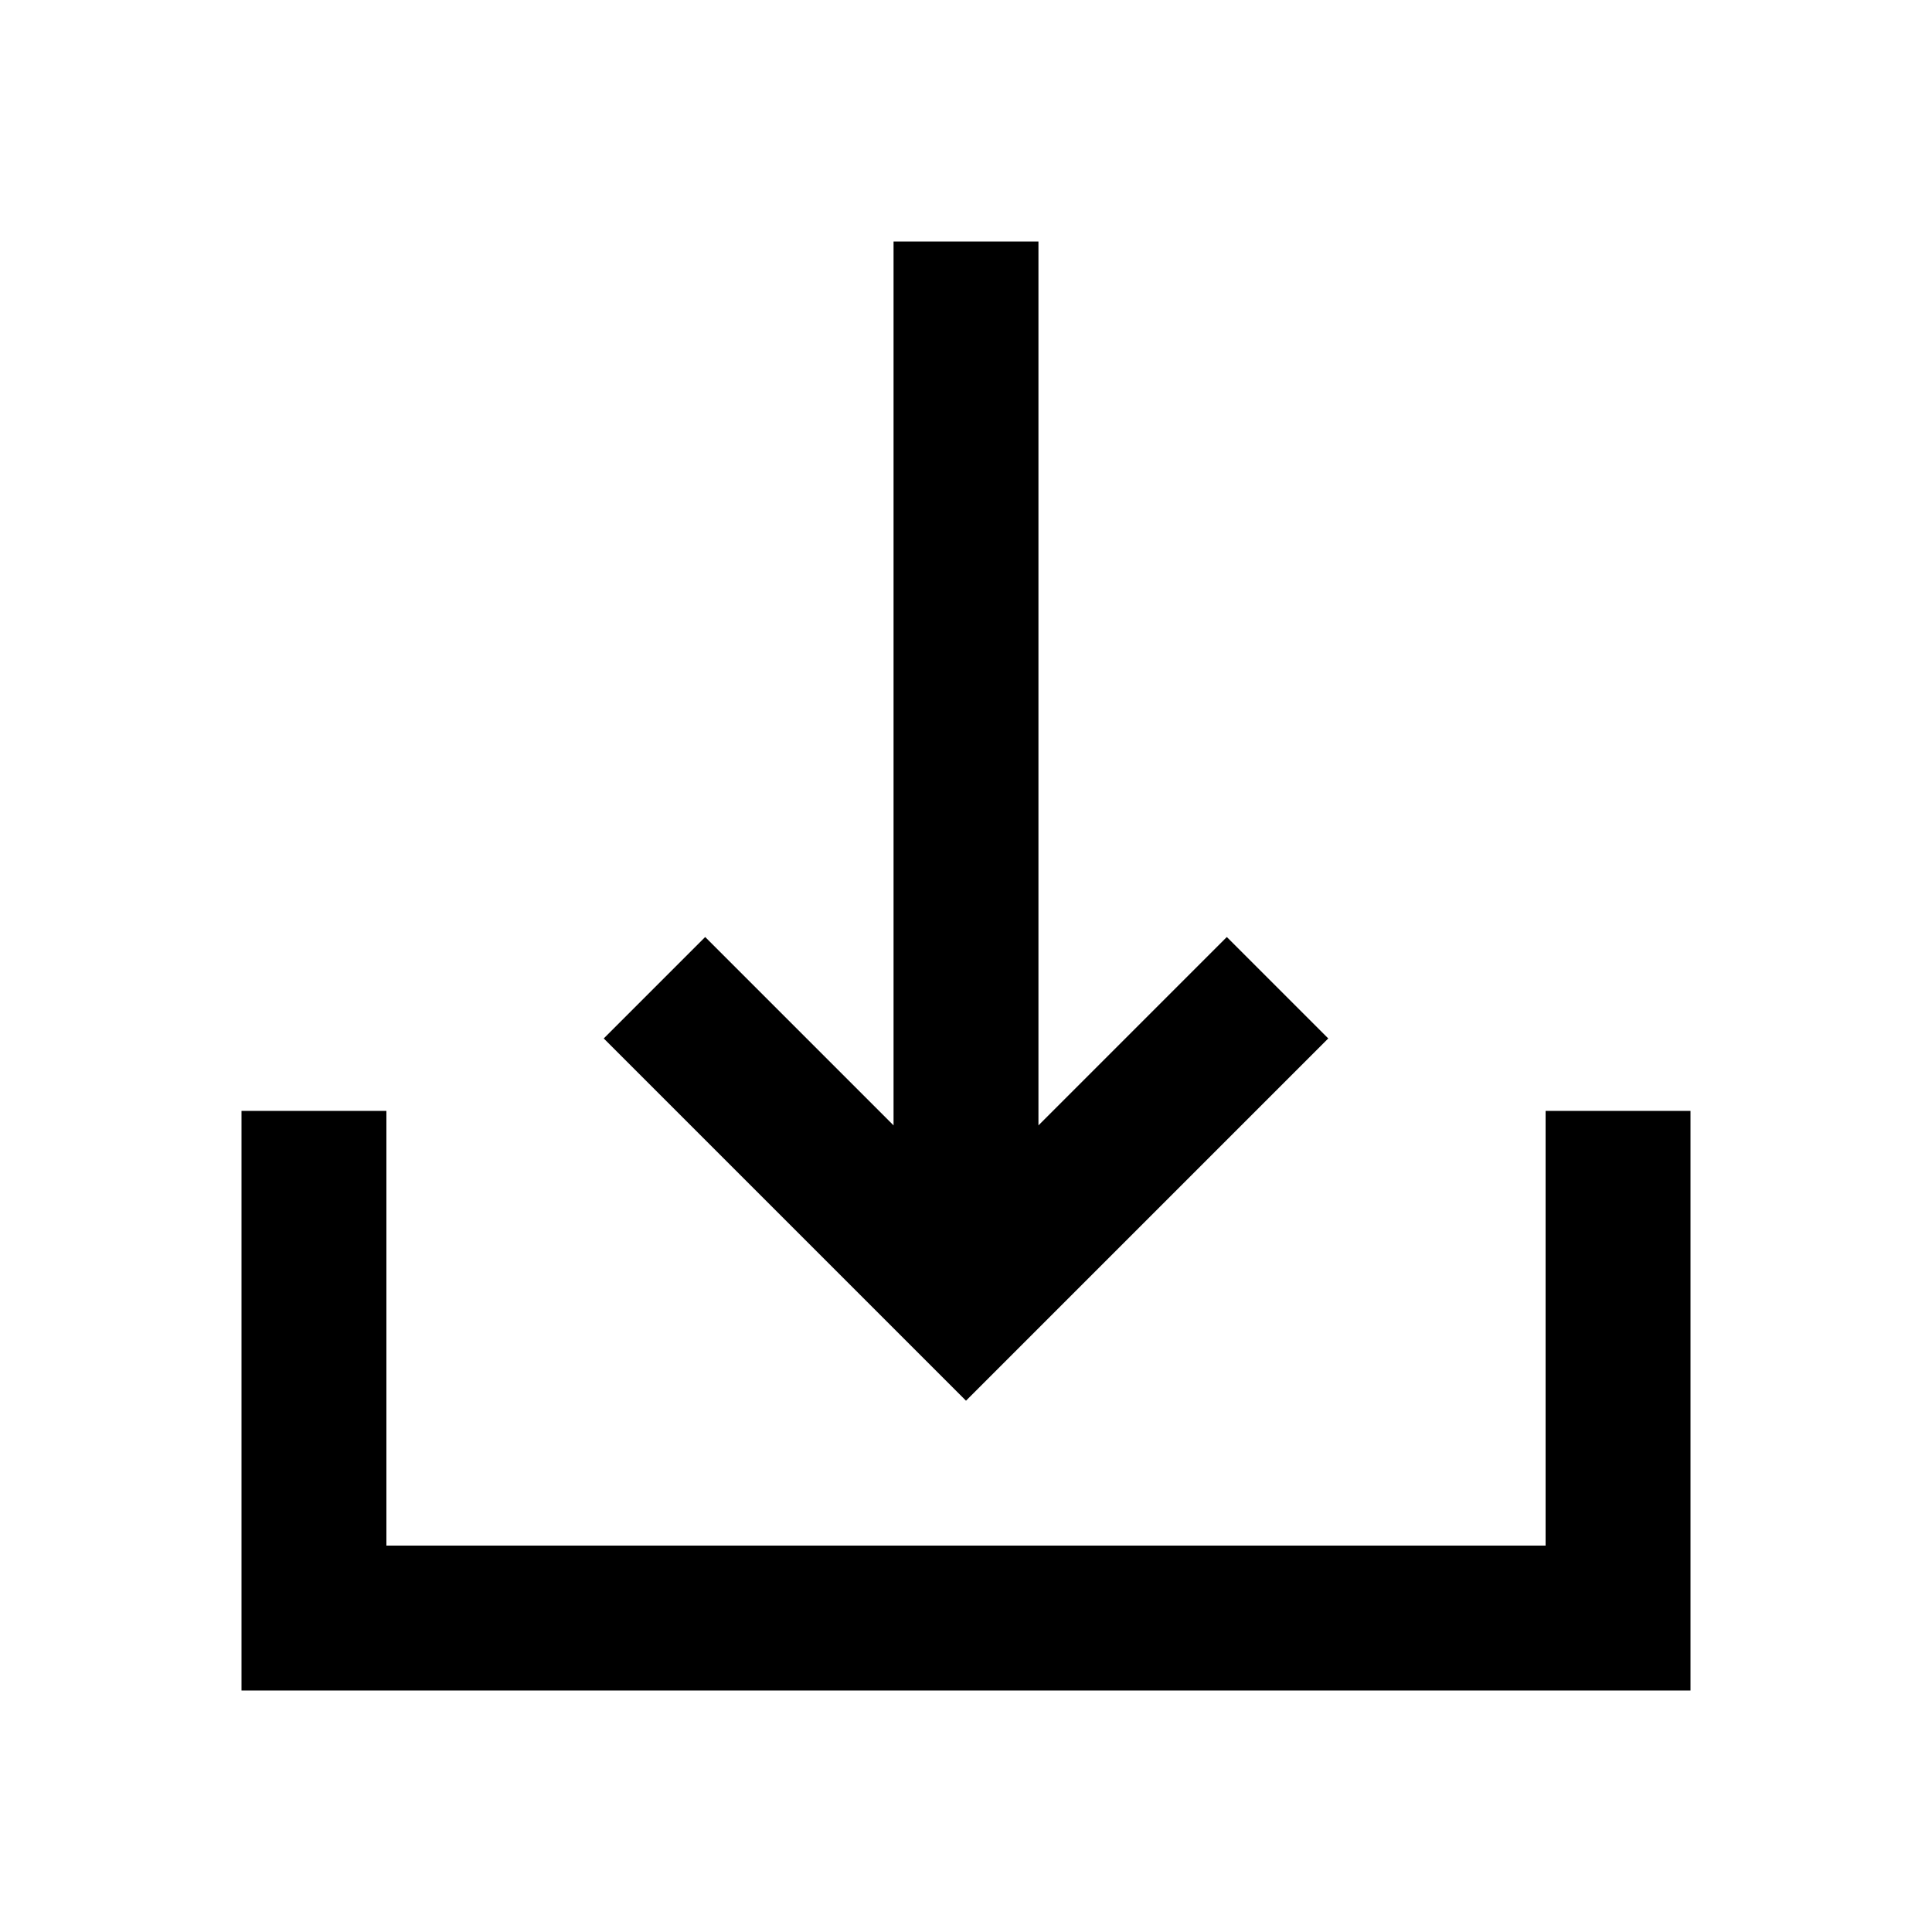
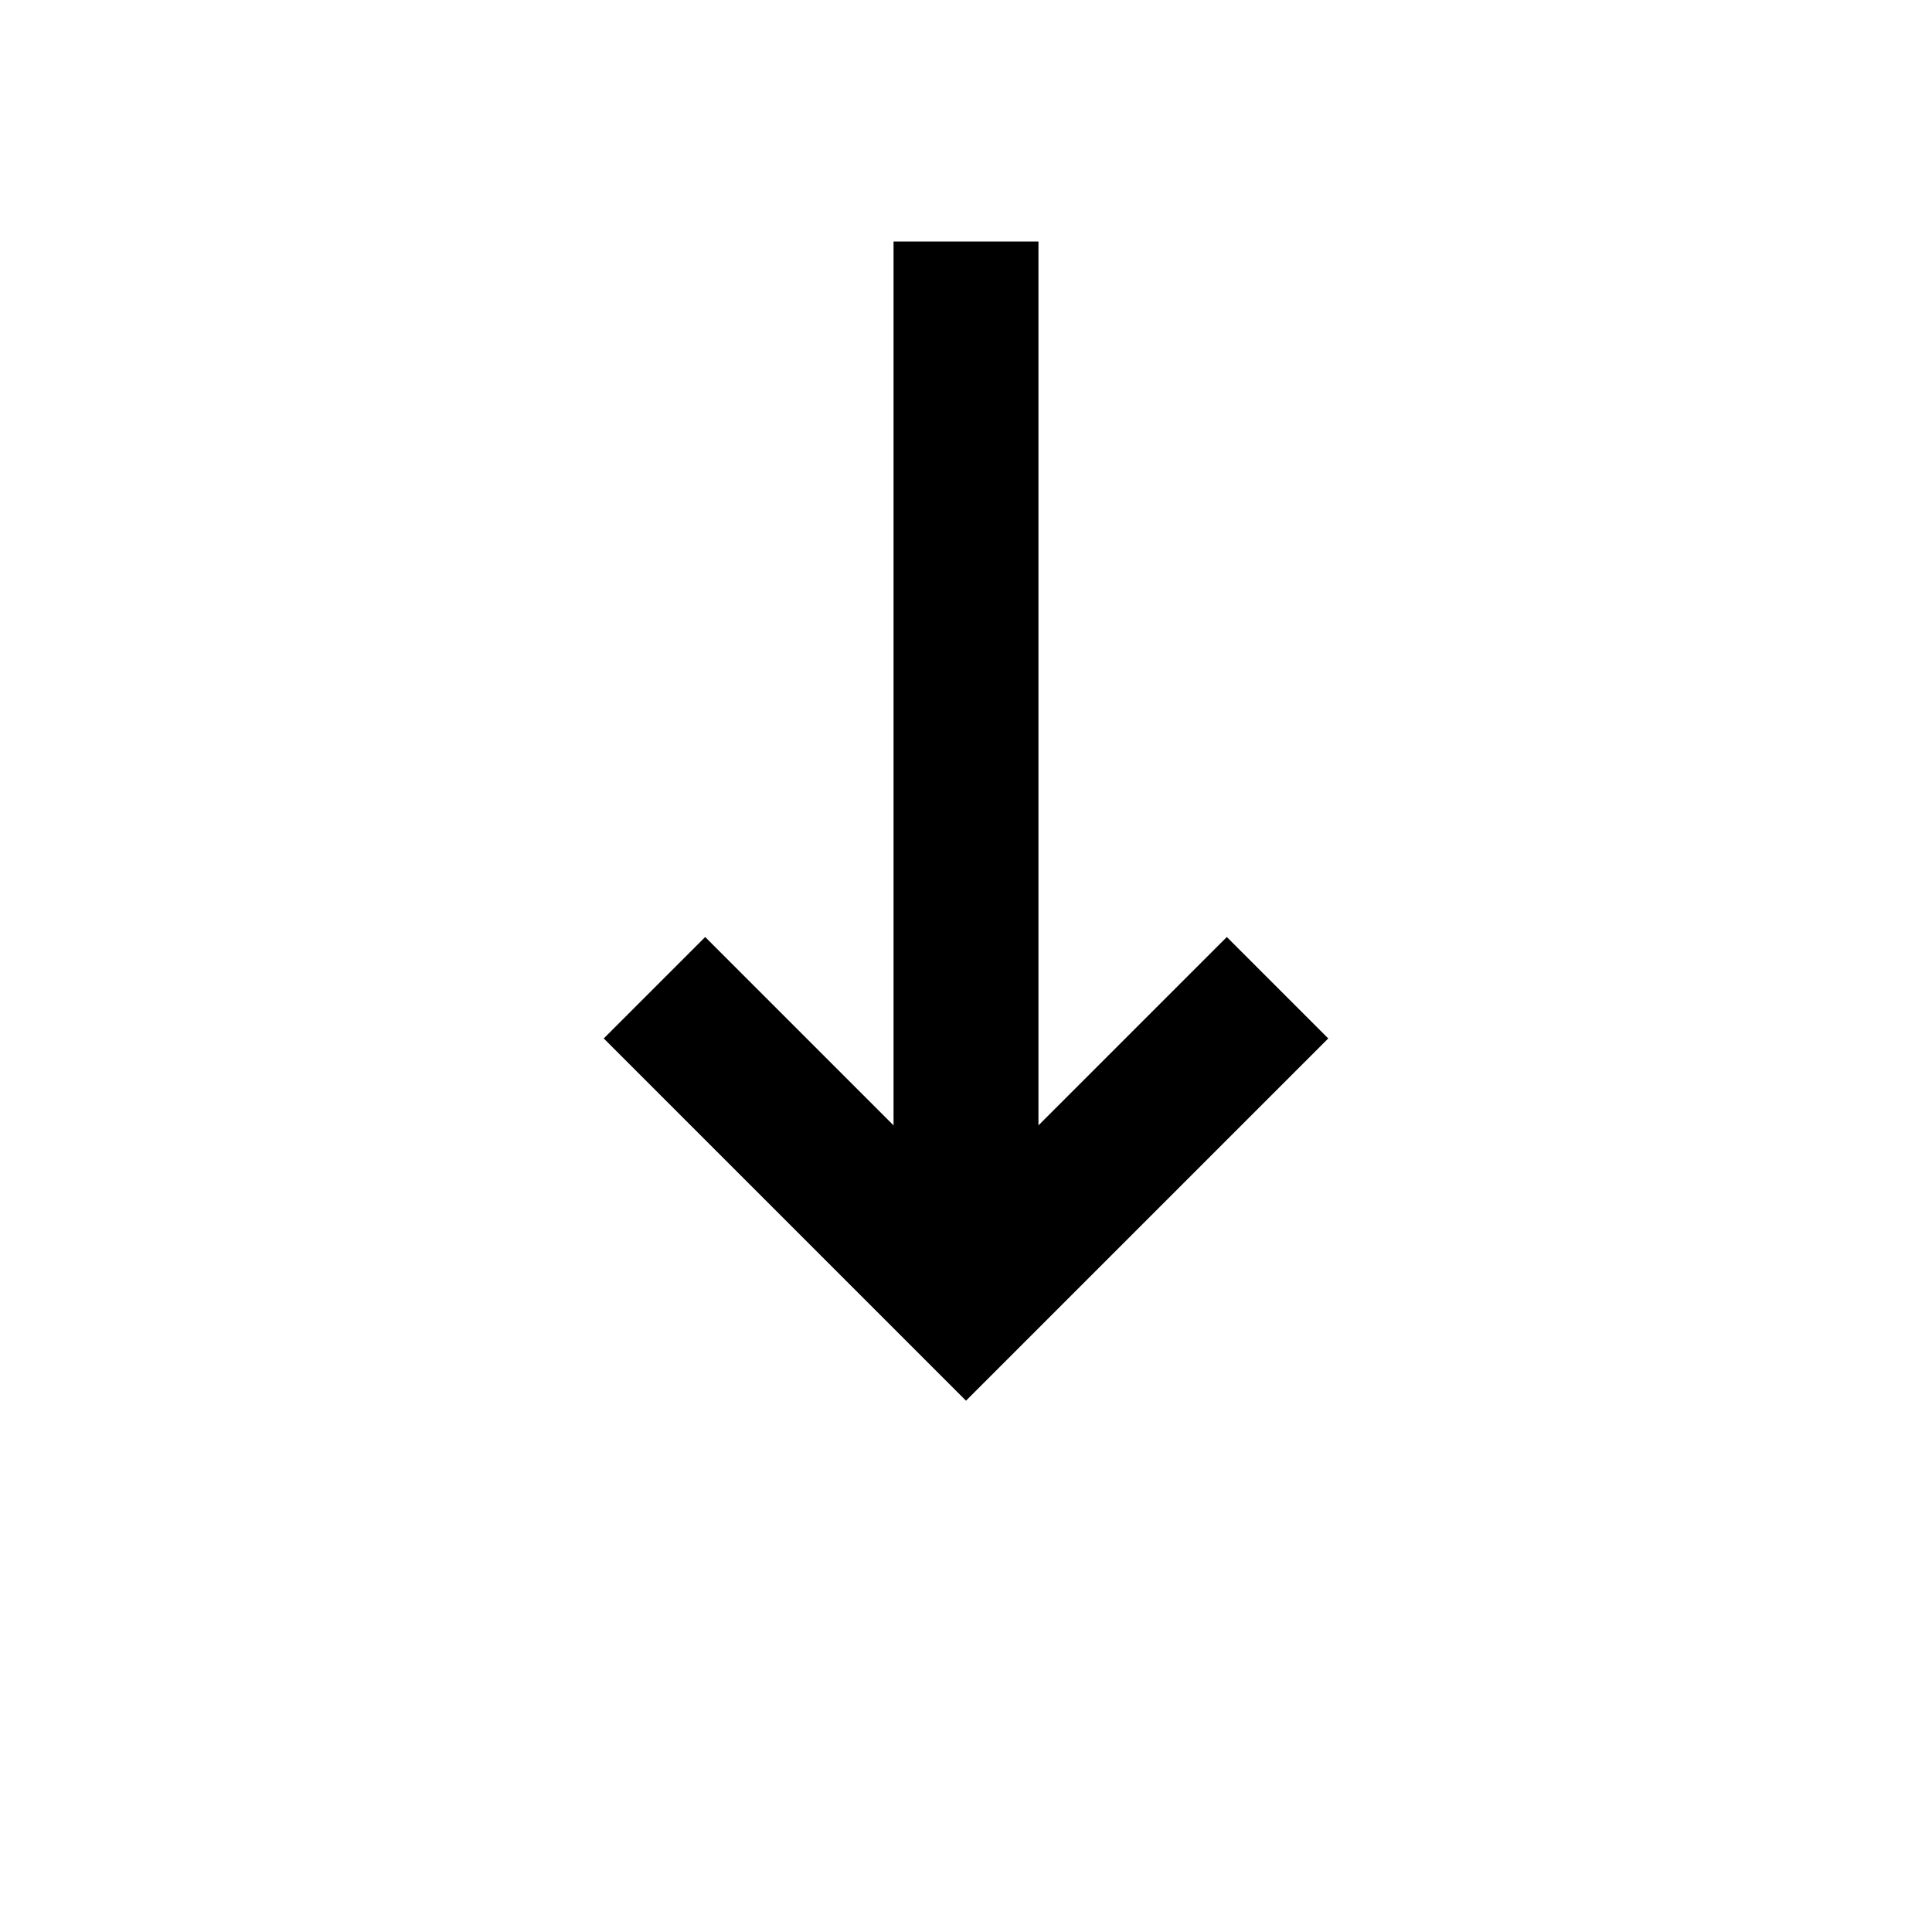
<svg xmlns="http://www.w3.org/2000/svg" version="1.1" id="Livello_1" x="0px" y="0px" width="20px" height="20px" viewBox="0 0 20 20" xml:space="preserve">
  <g>
    <polygon points="13.75,10.75 12.7,9.7 10.75,11.65 10.75,2.5 9.25,2.5 9.25,11.65 7.3,9.7 6.25,10.75 10,14.5 " />
-     <polygon points="16,11.5 16,16 4,16 4,11.5 2.5,11.5 2.5,17.5 17.5,17.5 17.5,11.5 " />
  </g>
</svg>